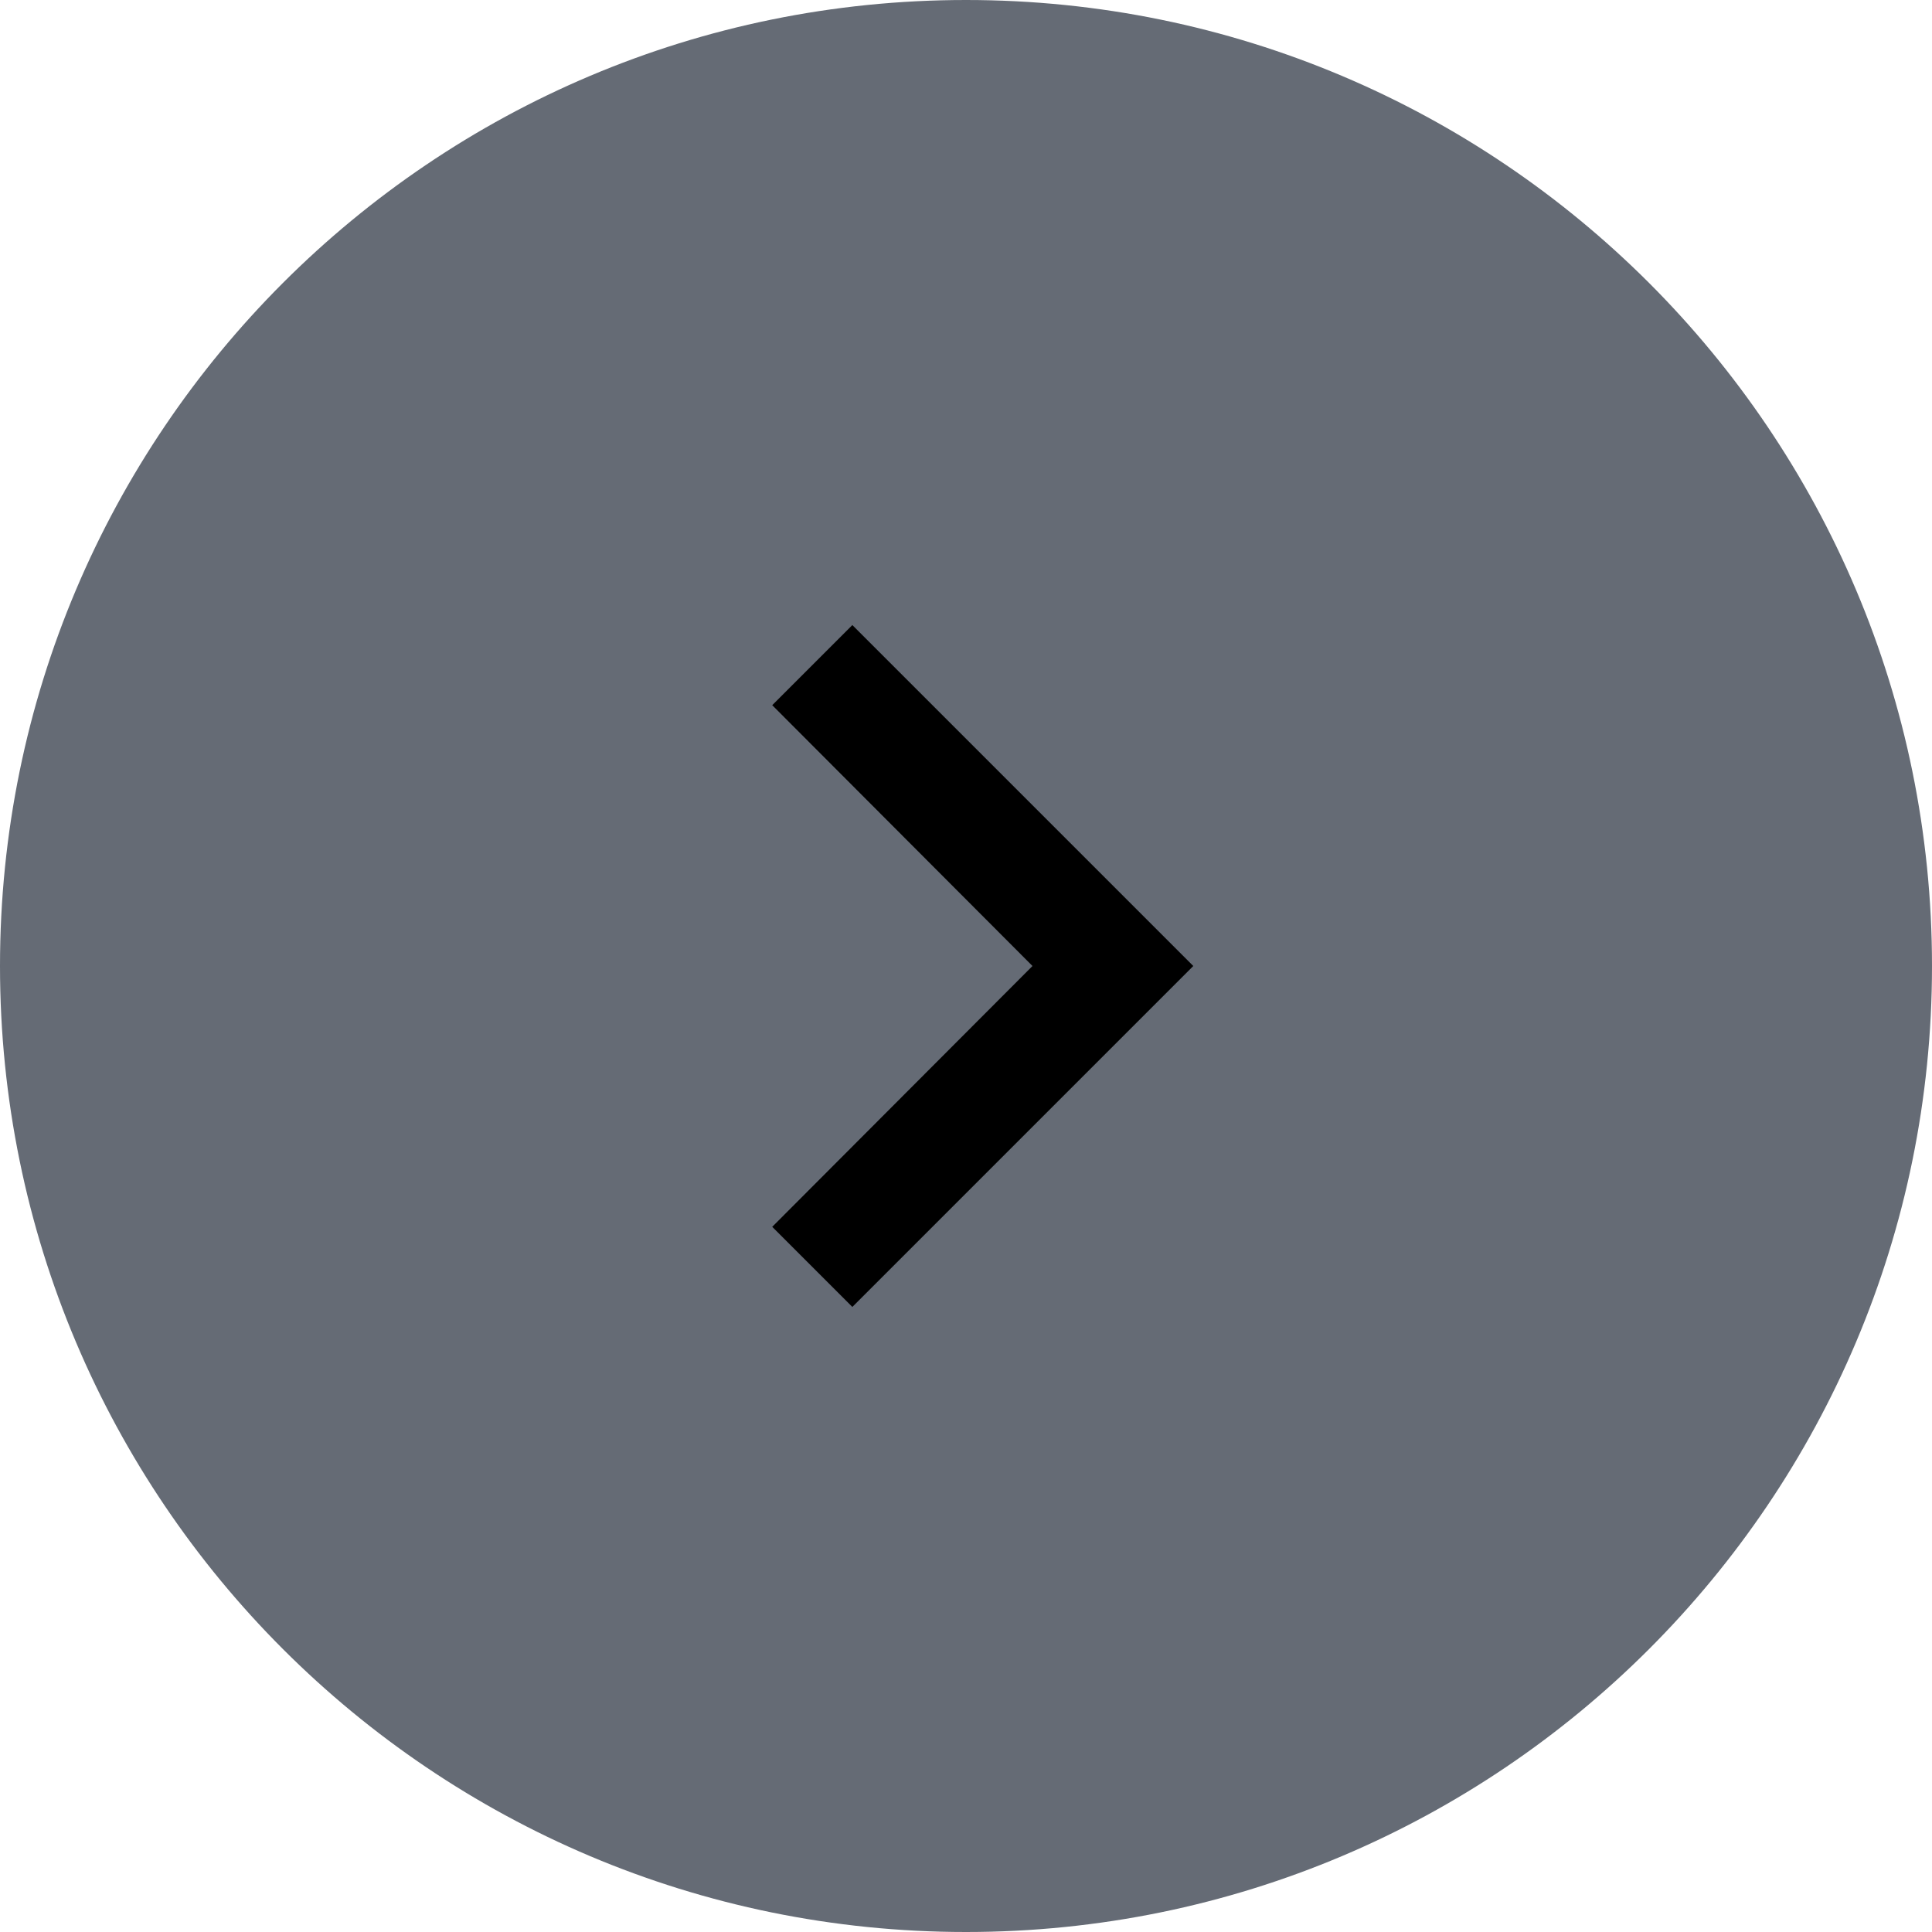
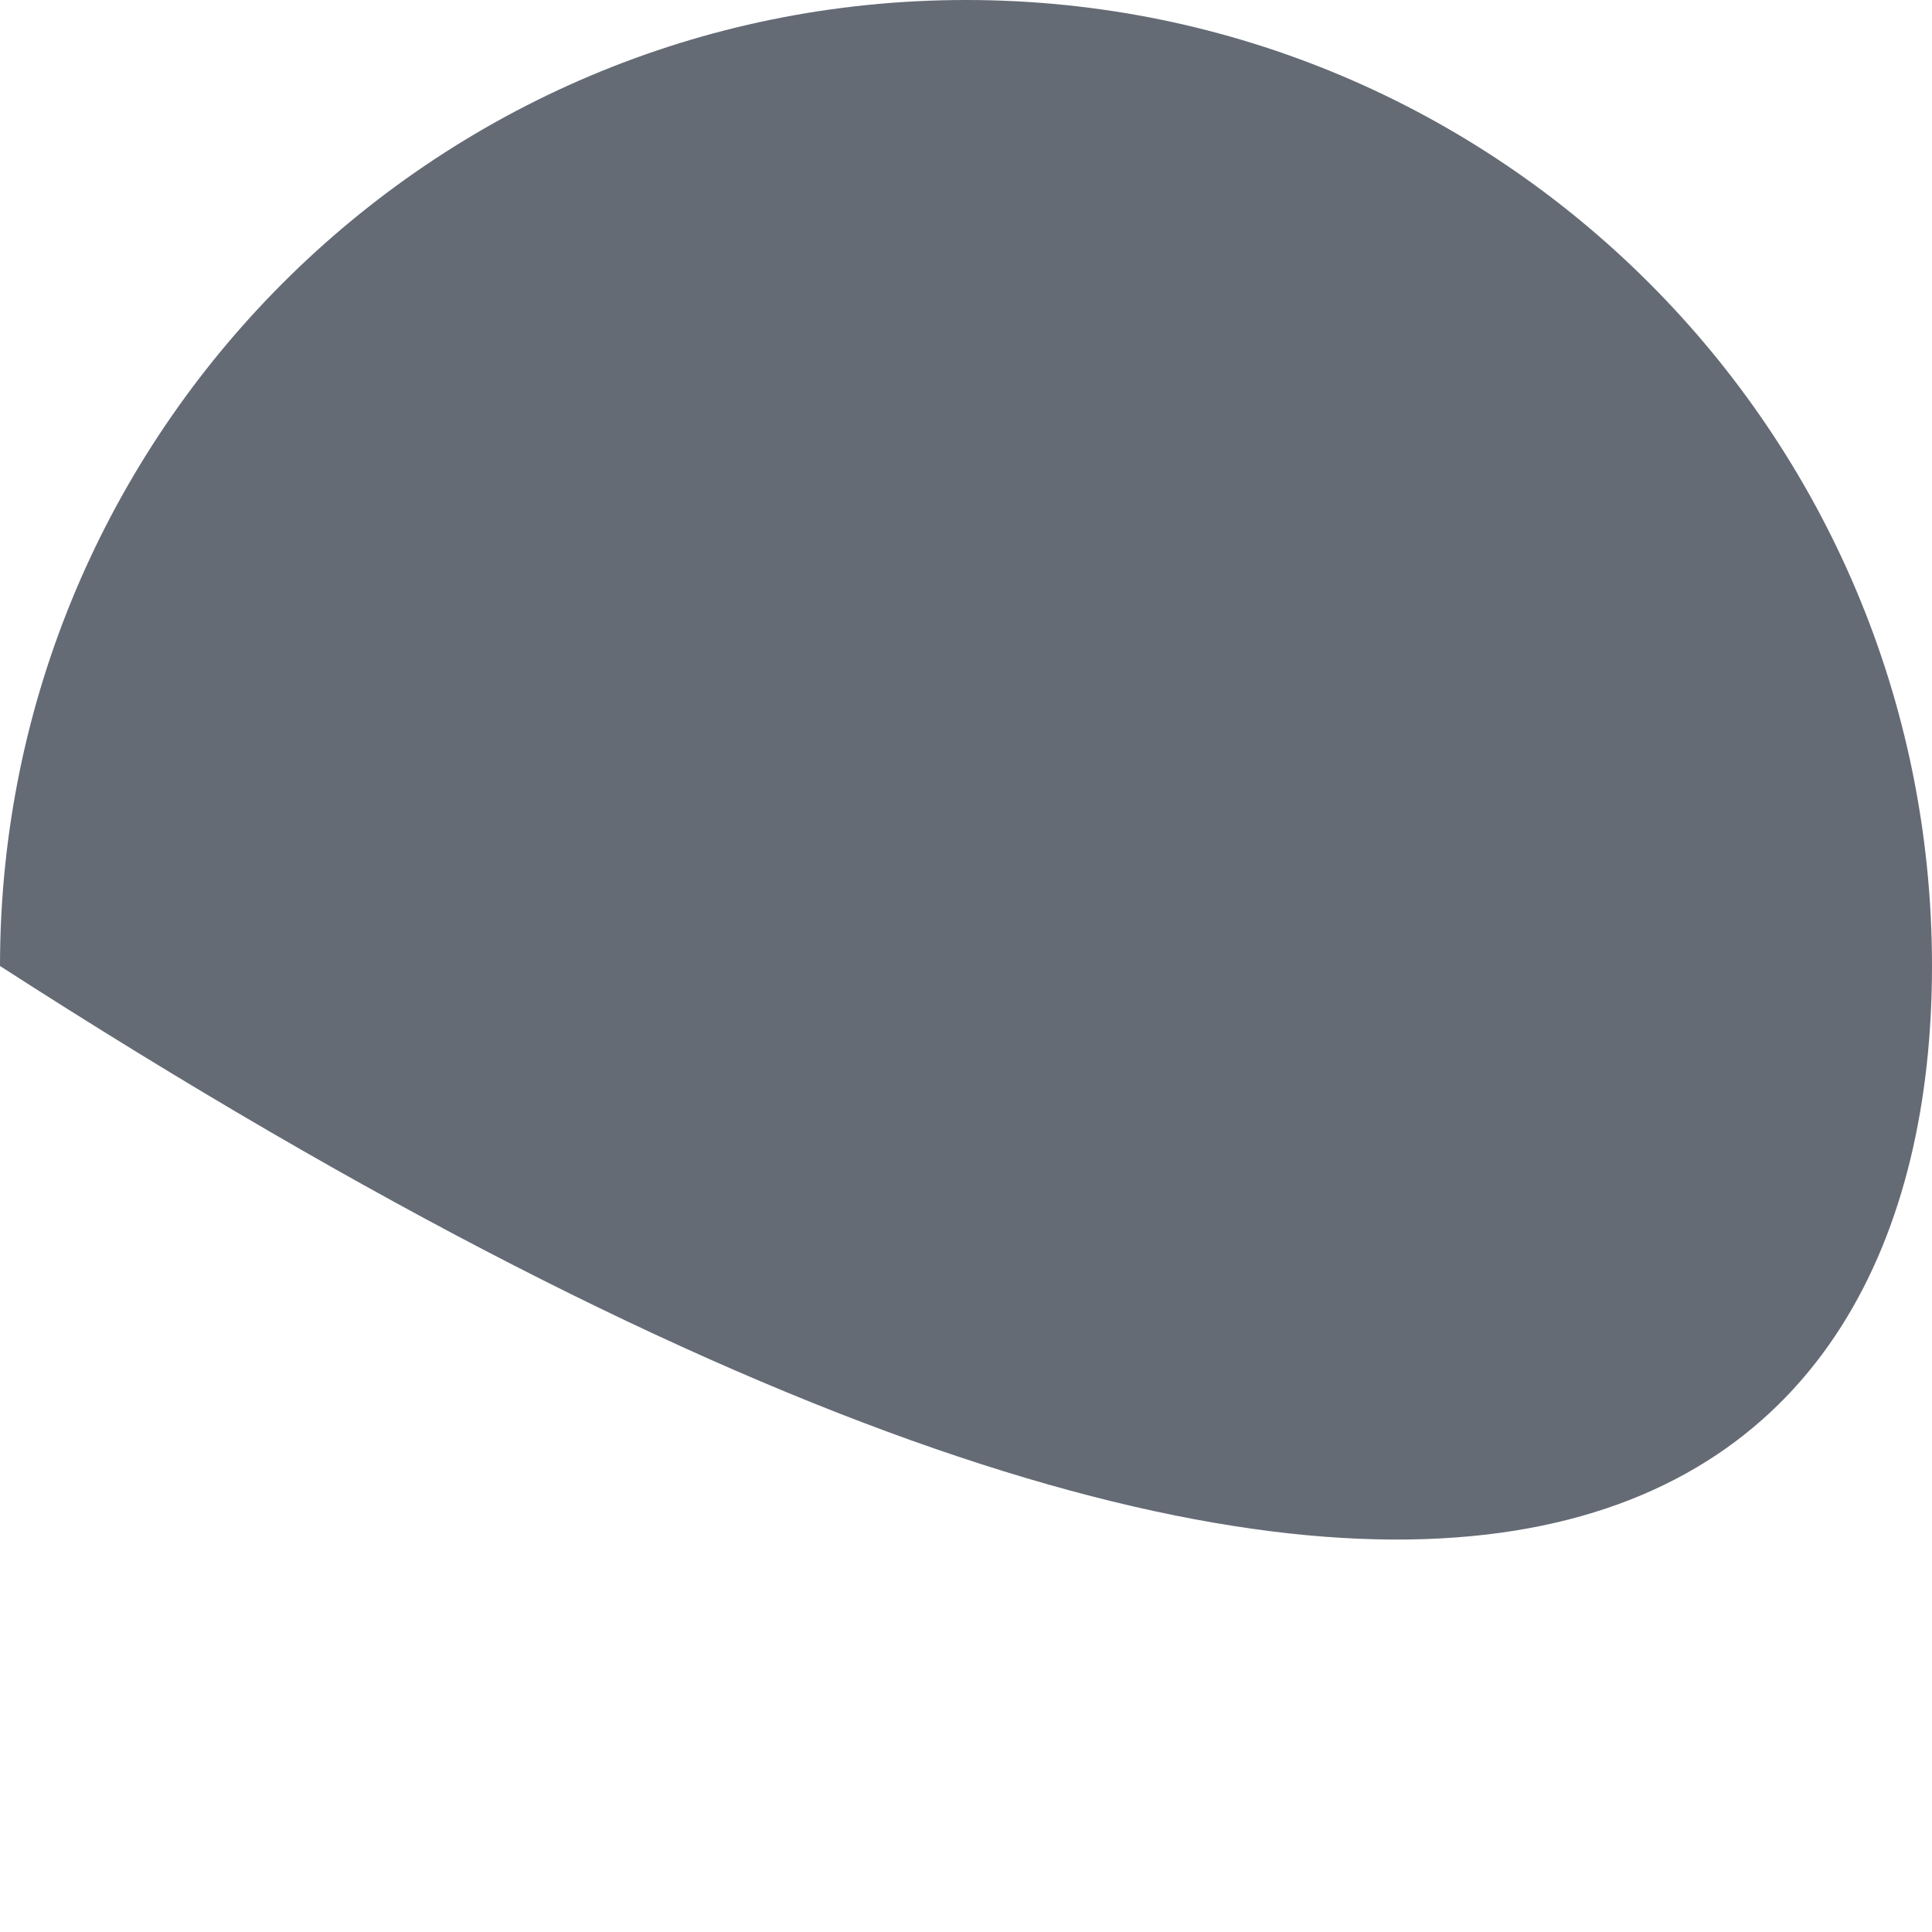
<svg xmlns="http://www.w3.org/2000/svg" width="34" height="34" viewBox="0 0 34 34" fill="none">
  <g clip-path="url(#clip0_30_36)">
-     <path d="M1.48619e-06 17C6.65389e-07 26.389 7.611 34 17 34C26.389 34 34 26.389 34 17C34 7.611 26.389 -6.65389e-07 17 -1.48619e-06C7.611 -2.30699e-06 2.30699e-06 7.611 1.48619e-06 17Z" fill="#656B75" />
-     <path d="M13.59 21.59L15 23L21 17L15 11L13.59 12.41L18.17 17L13.59 21.59Z" fill="black" />
+     <path d="M1.48619e-06 17C26.389 34 34 26.389 34 17C34 7.611 26.389 -6.65389e-07 17 -1.48619e-06C7.611 -2.30699e-06 2.30699e-06 7.611 1.48619e-06 17Z" fill="#656B75" />
  </g>
  <defs>
    <clipPath id="clip0_30_36">
      <rect width="34" height="34" fill="black" transform="translate(34 34) rotate(-180)" />
    </clipPath>
  </defs>
</svg>